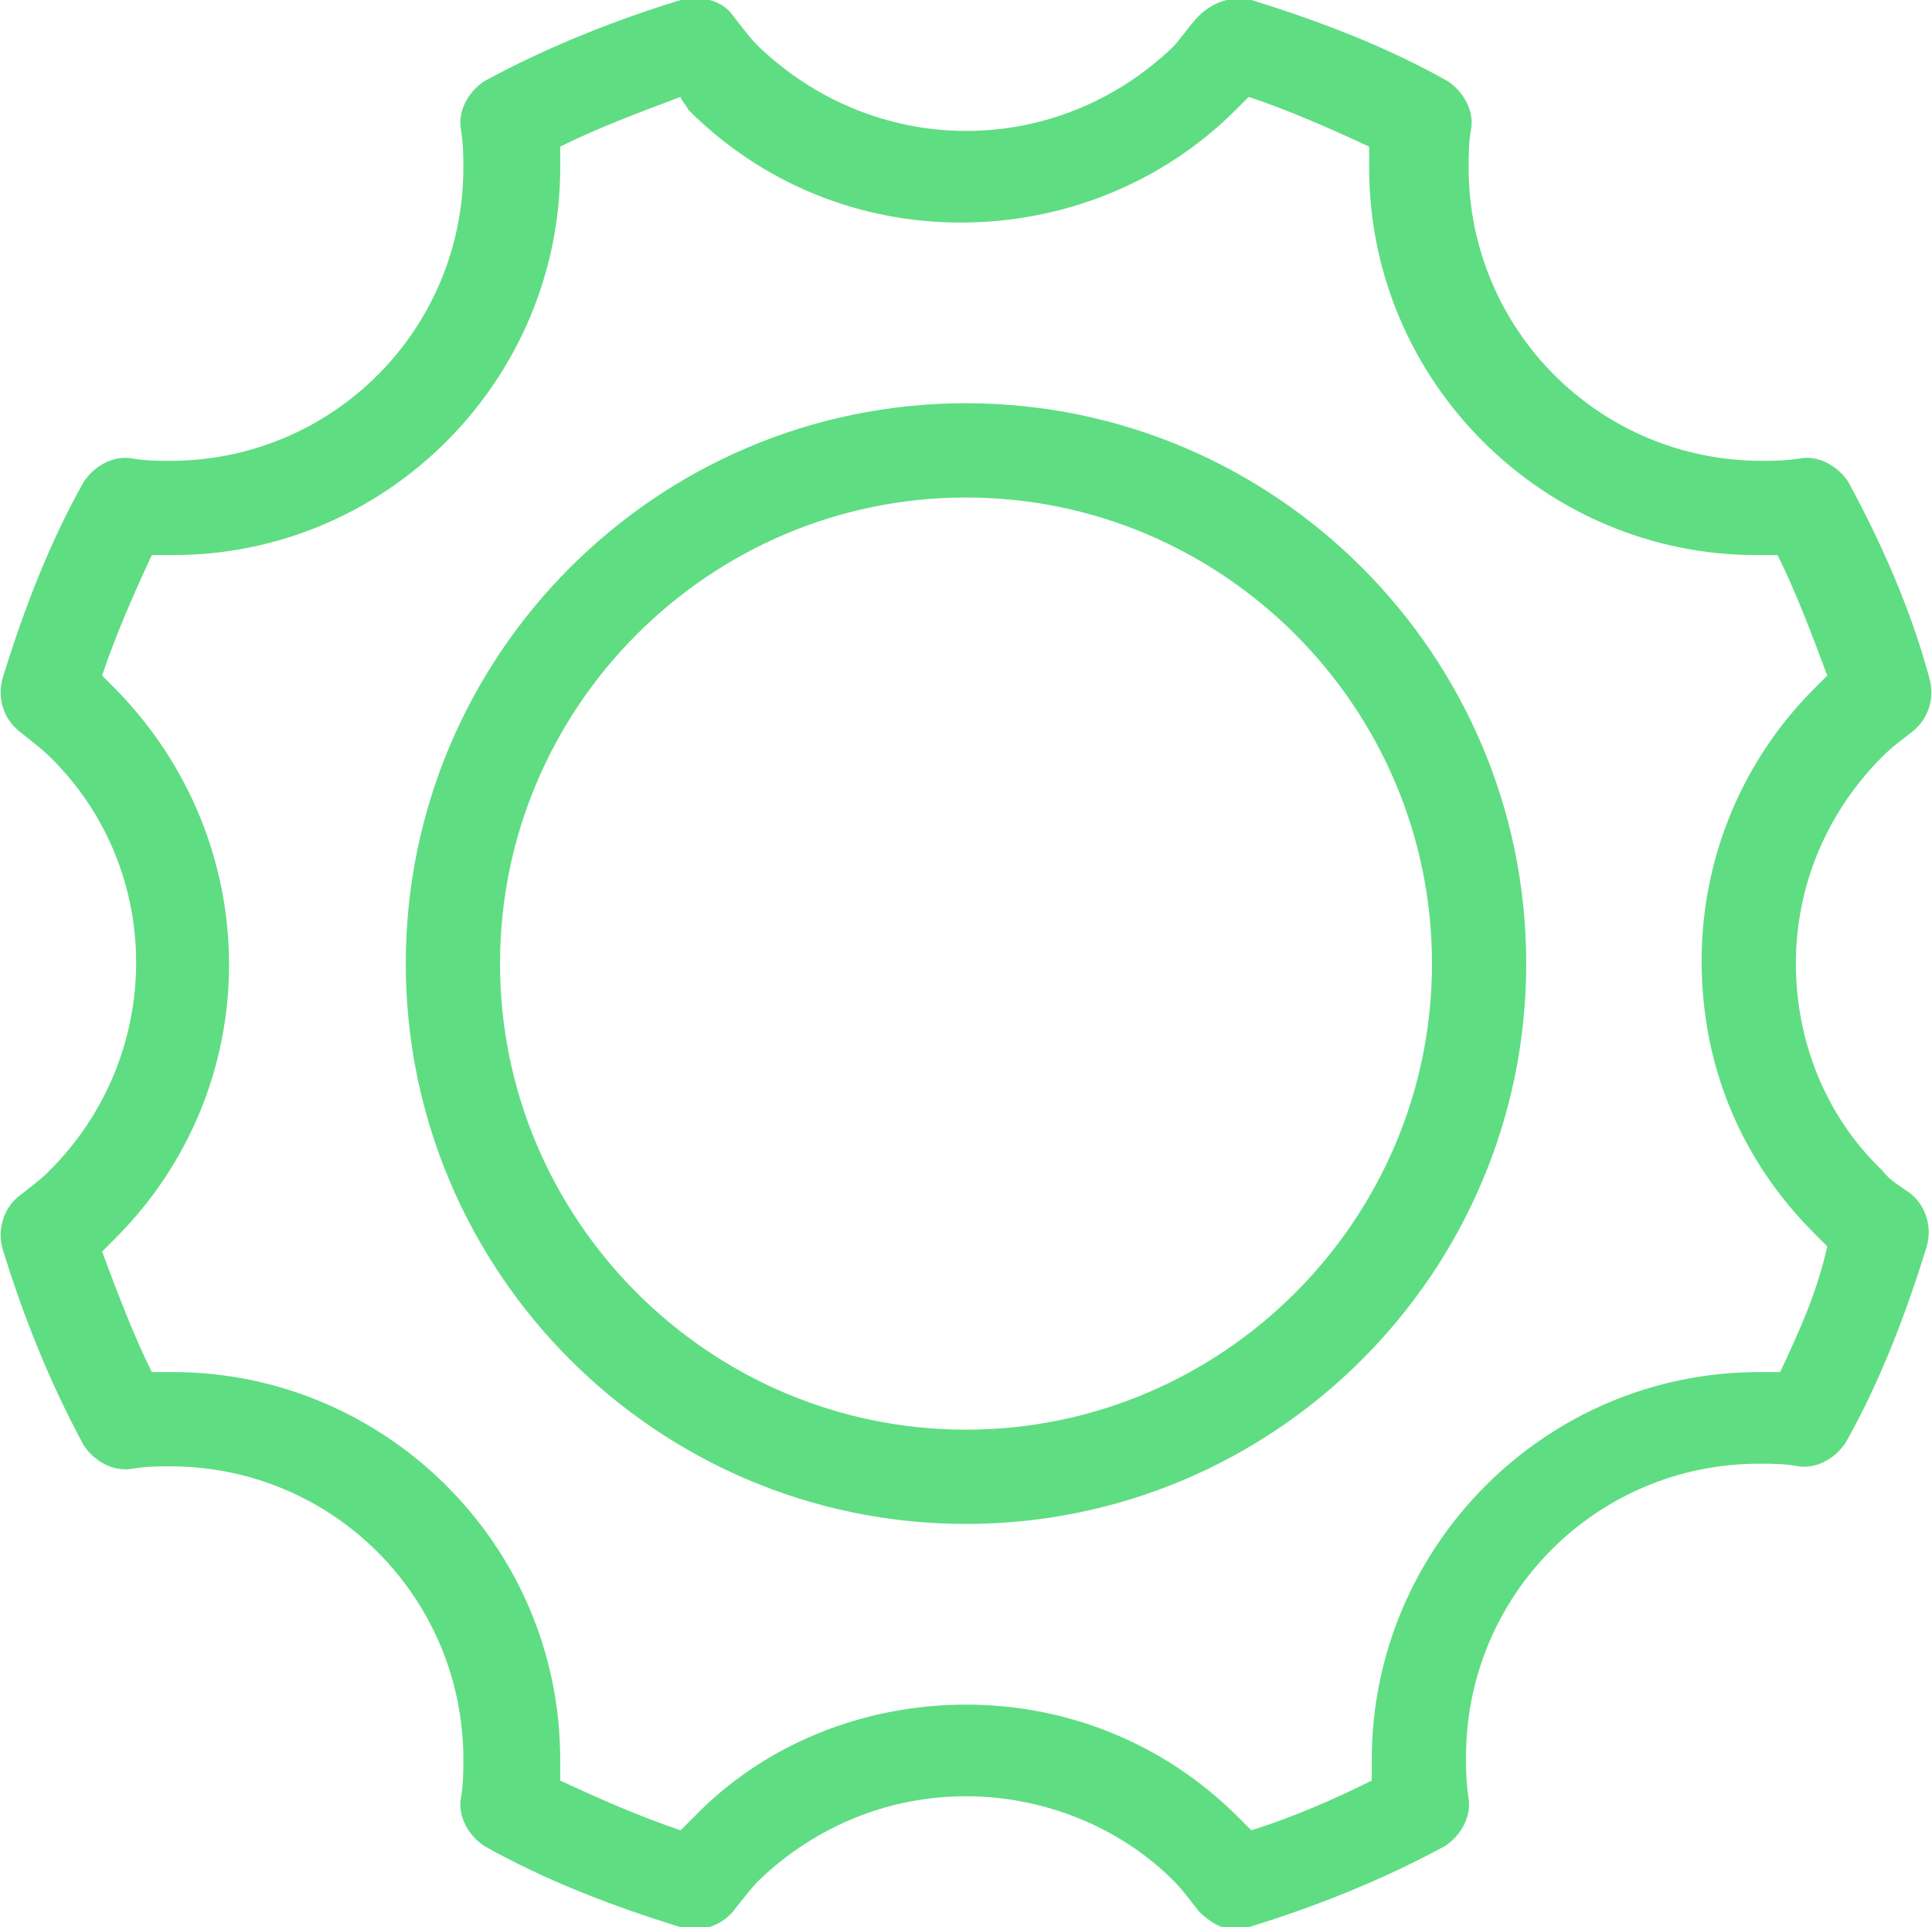
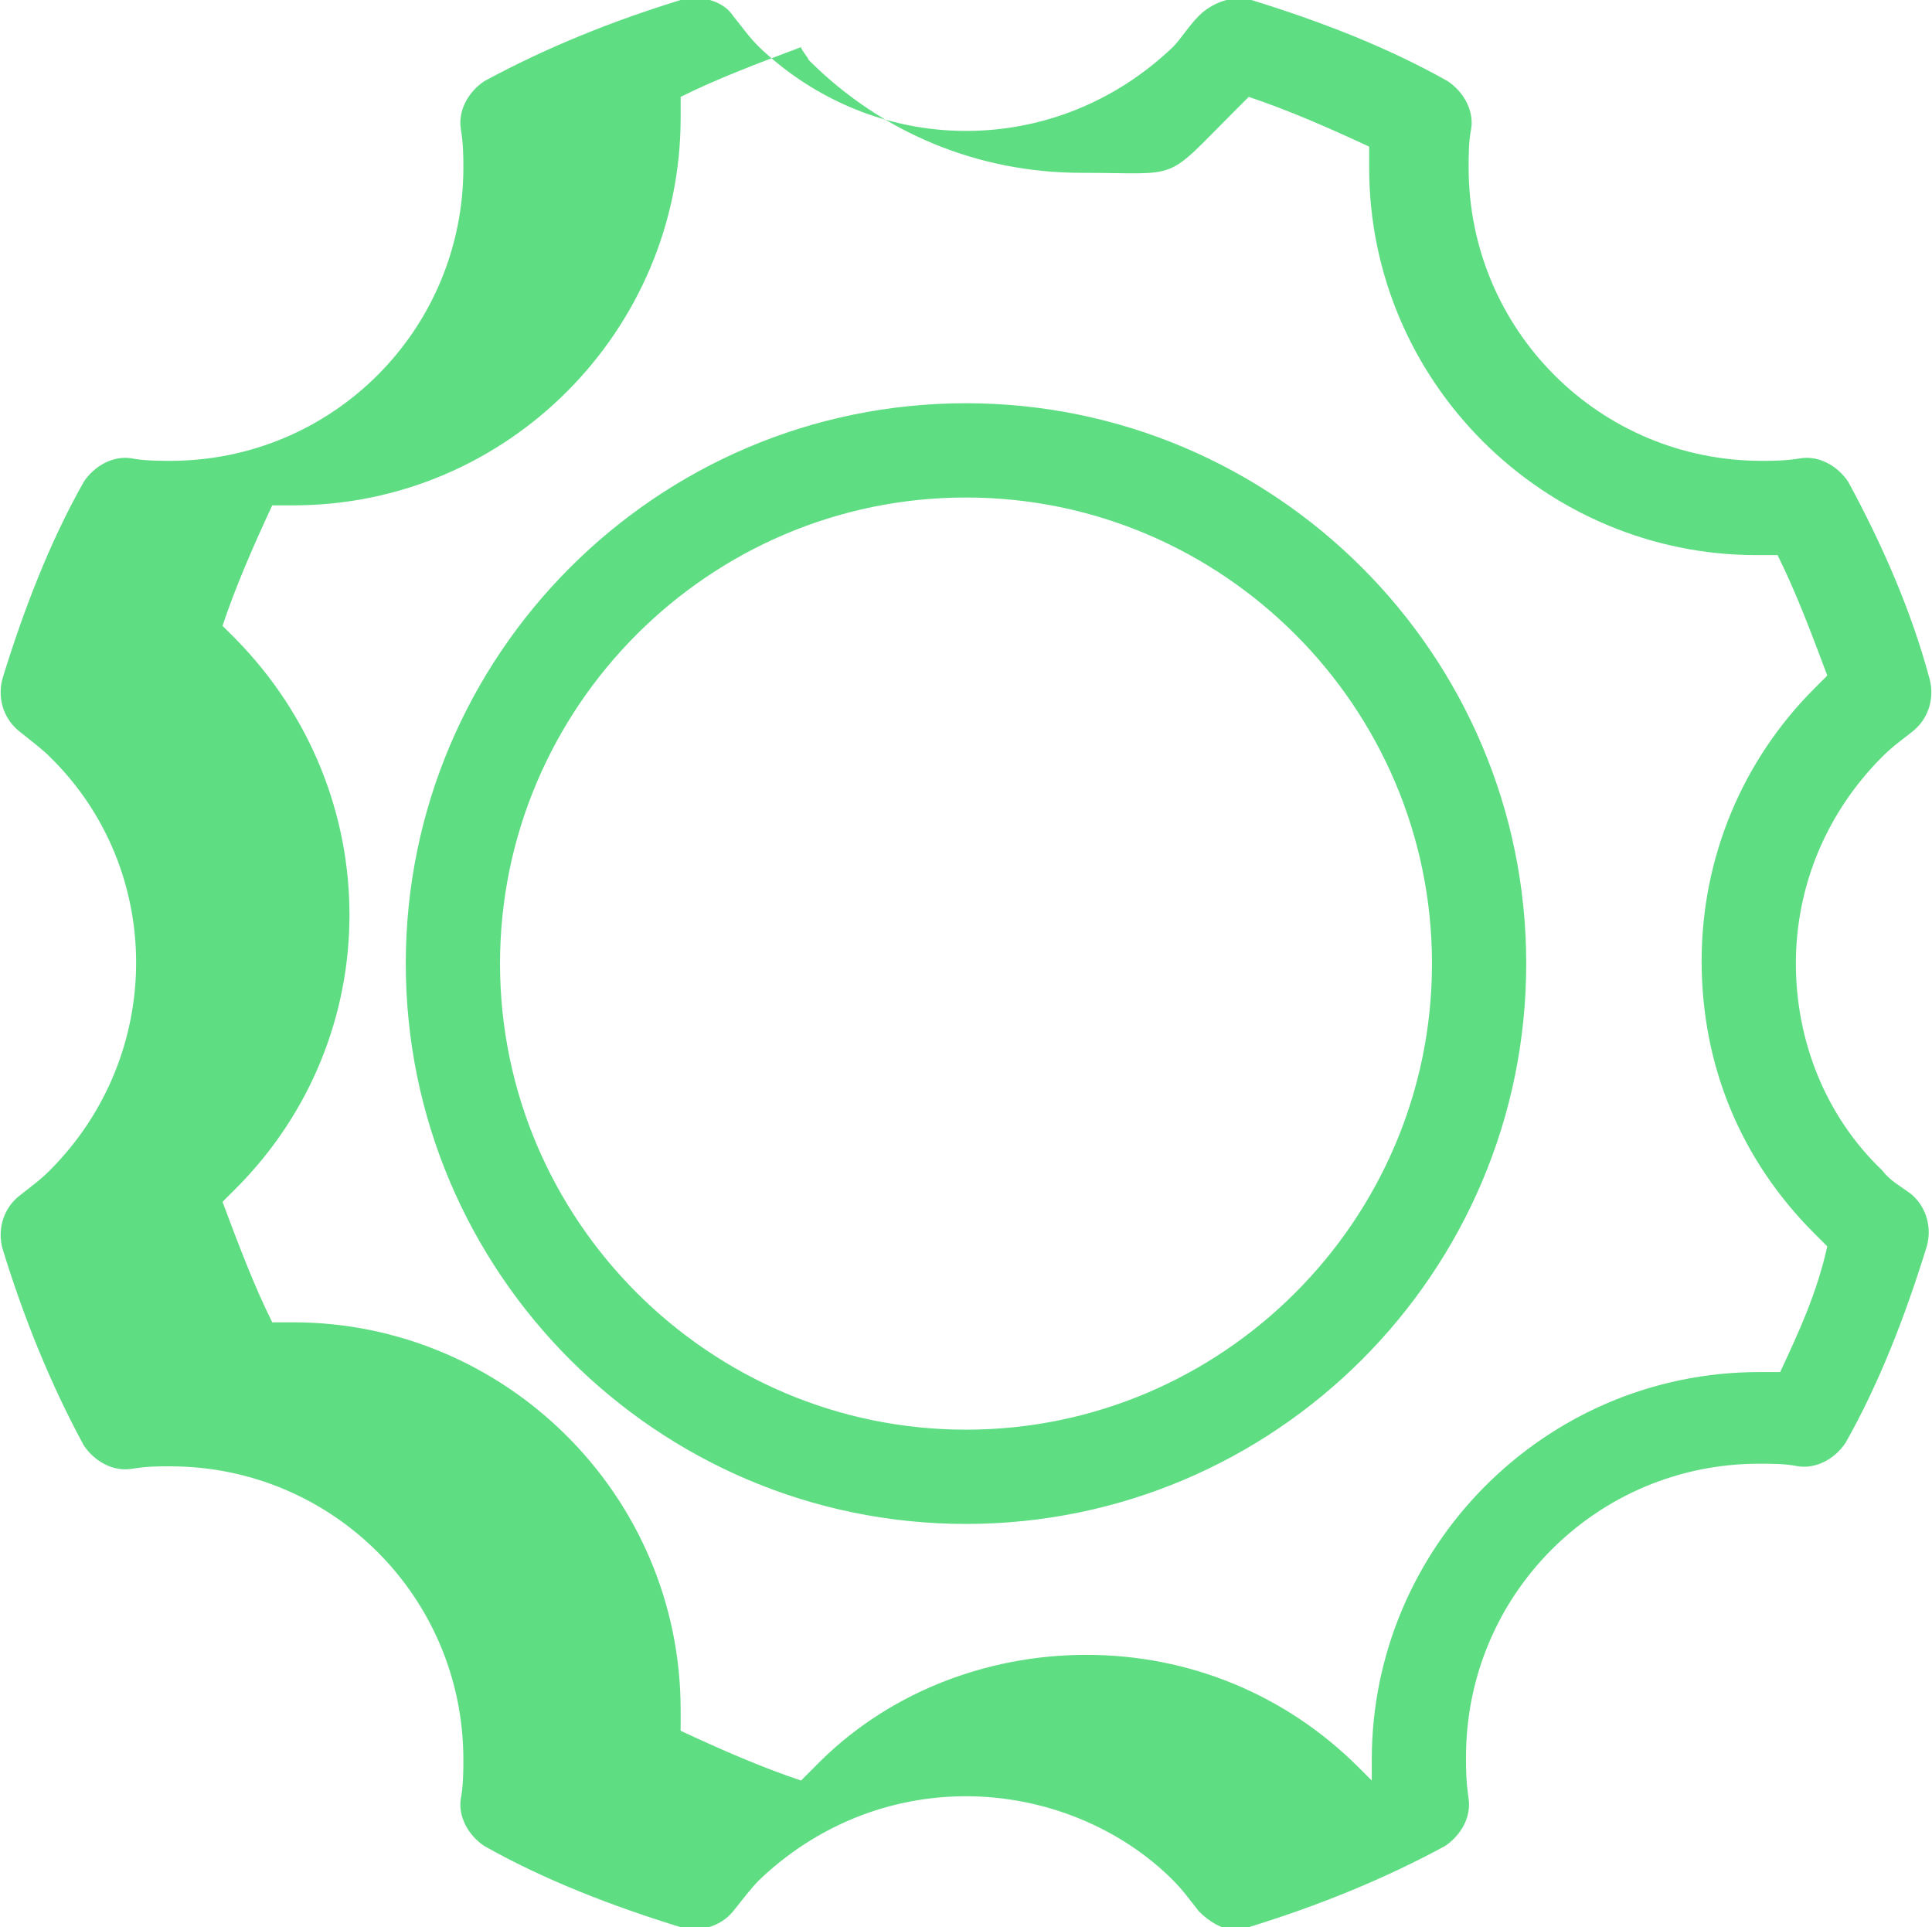
<svg xmlns="http://www.w3.org/2000/svg" version="1.1" id="Capa_1" x="0px" y="0px" viewBox="0 0 73.8 73.6" style="enable-background:new 0 0 73.8 73.6;" xml:space="preserve">
  <style type="text/css">
	.st0{fill:#5FDD83;}
</style>
-   <path id="XMLID_444_" class="st0" d="M71.9,44.7c-2.2-2.1-3.3-5-3.3-7.9c0-3,1.2-5.8,3.3-7.9c0.4-0.4,0.7-0.6,1.2-1  c0.6-0.5,0.8-1.3,0.6-2c-0.7-2.6-1.8-5.1-3.1-7.5c-0.4-0.6-1.1-1-1.8-0.9c-0.6,0.1-1.1,0.1-1.5,0.1c-6.2,0-11.2-5-11.2-11.2  c0-0.5,0-1,0.1-1.5c0.1-0.7-0.3-1.4-0.9-1.8C53,1.8,50.4,0.8,47.8,0c-0.7-0.2-1.5,0.1-2,0.6c-0.4,0.4-0.7,0.9-1,1.2  c-2.2,2.1-5,3.2-7.9,3.2c-3,0-5.8-1.2-7.9-3.2c-0.4-0.4-0.6-0.7-1-1.2C27.6,0,26.7-0.2,26,0c-2.6,0.8-5.1,1.8-7.5,3.1  c-0.6,0.4-1,1.1-0.9,1.8c0.1,0.6,0.1,1.1,0.1,1.5c0,6.2-5,11.2-11.2,11.2c-0.4,0-1,0-1.5-0.1c-0.7-0.1-1.4,0.3-1.8,0.9  c-1.3,2.3-2.3,4.9-3.1,7.5c-0.2,0.7,0,1.5,0.6,2c0.5,0.4,0.9,0.7,1.2,1c4.4,4.3,4.4,11.4,0,15.8c-0.4,0.4-0.7,0.6-1.2,1  c-0.6,0.5-0.8,1.3-0.6,2c0.8,2.6,1.8,5.1,3.1,7.5c0.4,0.6,1.1,1,1.8,0.9C5.6,56,6,56,6.5,56c6.2,0,11.2,5,11.2,11.2  c0,0.4,0,1-0.1,1.5c-0.1,0.7,0.3,1.4,0.9,1.8c2.3,1.3,4.9,2.3,7.5,3.1c0.7,0.2,1.5,0,2-0.6c0.4-0.5,0.7-0.9,1-1.2  c2.2-2.1,5-3.2,7.9-3.2c3,0,5.9,1.2,7.9,3.2c0.4,0.4,0.6,0.7,1,1.2c0.4,0.4,0.9,0.7,1.4,0.7c0.2,0,0.4,0,0.5-0.1  c2.6-0.8,5.1-1.8,7.5-3.1c0.6-0.4,1-1.1,0.9-1.8C56,68,56,67.6,56,67.1c0-6.2,5-11.2,11.2-11.2c0.5,0,1,0,1.5,0.1  c0.7,0.1,1.4-0.3,1.8-0.9c1.3-2.3,2.3-4.9,3.1-7.5c0.2-0.7,0-1.5-0.6-2C72.6,45.3,72.2,45.1,71.9,44.7z M68,52.4c-0.3,0-0.5,0-0.8,0  c-8.2,0-14.8,6.7-14.8,14.8c0,0.3,0,0.5,0,0.8c-1.4,0.7-3,1.4-4.6,1.9c-0.2-0.2-0.4-0.4-0.5-0.5c-2.8-2.8-6.5-4.3-10.4-4.3  s-7.7,1.5-10.4,4.3c-0.2,0.2-0.4,0.4-0.5,0.5c-1.5-0.5-3.1-1.2-4.6-1.9c0-0.3,0-0.5,0-0.8c0-8.2-6.7-14.8-14.8-14.8  c-0.3,0-0.5,0-0.8,0c-0.7-1.4-1.3-3-1.9-4.6c0.2-0.2,0.4-0.4,0.5-0.5c5.8-5.8,5.8-15.1,0-21c-0.2-0.2-0.4-0.4-0.5-0.5  c0.5-1.5,1.2-3.1,1.9-4.6c0.3,0,0.5,0,0.8,0c8.2,0,14.8-6.7,14.8-14.8c0-0.3,0-0.5,0-0.8c1.4-0.7,3-1.3,4.6-1.9  c0,0.1,0.2,0.3,0.3,0.5c2.8,2.8,6.5,4.3,10.4,4.3S44.4,7,47.2,4.2c0.2-0.2,0.4-0.4,0.5-0.5c1.5,0.5,3.1,1.2,4.6,1.9  c0,0.3,0,0.5,0,0.8c0,8.2,6.7,14.8,14.8,14.8c0.3,0,0.5,0,0.8,0c0.7,1.4,1.3,3,1.9,4.6c-0.2,0.2-0.4,0.4-0.5,0.5  C66.6,29,65,32.7,65,36.7s1.5,7.6,4.3,10.4c0.2,0.2,0.4,0.4,0.5,0.5C69.4,49.4,68.7,50.9,68,52.4z M36.9,15.4  c-11.8,0-21.4,9.6-21.4,21.4s9.6,21.4,21.4,21.4s21.4-9.6,21.4-21.4S48.7,15.4,36.9,15.4z M36.9,54.6c-9.8,0-17.8-8-17.8-17.8  S27.1,19,36.9,19s17.8,8,17.8,17.8S46.7,54.6,36.9,54.6z" />
+   <path id="XMLID_444_" class="st0" d="M71.9,44.7c-2.2-2.1-3.3-5-3.3-7.9c0-3,1.2-5.8,3.3-7.9c0.4-0.4,0.7-0.6,1.2-1  c0.6-0.5,0.8-1.3,0.6-2c-0.7-2.6-1.8-5.1-3.1-7.5c-0.4-0.6-1.1-1-1.8-0.9c-0.6,0.1-1.1,0.1-1.5,0.1c-6.2,0-11.2-5-11.2-11.2  c0-0.5,0-1,0.1-1.5c0.1-0.7-0.3-1.4-0.9-1.8C53,1.8,50.4,0.8,47.8,0c-0.7-0.2-1.5,0.1-2,0.6c-0.4,0.4-0.7,0.9-1,1.2  c-2.2,2.1-5,3.2-7.9,3.2c-3,0-5.8-1.2-7.9-3.2c-0.4-0.4-0.6-0.7-1-1.2C27.6,0,26.7-0.2,26,0c-2.6,0.8-5.1,1.8-7.5,3.1  c-0.6,0.4-1,1.1-0.9,1.8c0.1,0.6,0.1,1.1,0.1,1.5c0,6.2-5,11.2-11.2,11.2c-0.4,0-1,0-1.5-0.1c-0.7-0.1-1.4,0.3-1.8,0.9  c-1.3,2.3-2.3,4.9-3.1,7.5c-0.2,0.7,0,1.5,0.6,2c0.5,0.4,0.9,0.7,1.2,1c4.4,4.3,4.4,11.4,0,15.8c-0.4,0.4-0.7,0.6-1.2,1  c-0.6,0.5-0.8,1.3-0.6,2c0.8,2.6,1.8,5.1,3.1,7.5c0.4,0.6,1.1,1,1.8,0.9C5.6,56,6,56,6.5,56c6.2,0,11.2,5,11.2,11.2  c0,0.4,0,1-0.1,1.5c-0.1,0.7,0.3,1.4,0.9,1.8c2.3,1.3,4.9,2.3,7.5,3.1c0.7,0.2,1.5,0,2-0.6c0.4-0.5,0.7-0.9,1-1.2  c2.2-2.1,5-3.2,7.9-3.2c3,0,5.9,1.2,7.9,3.2c0.4,0.4,0.6,0.7,1,1.2c0.4,0.4,0.9,0.7,1.4,0.7c0.2,0,0.4,0,0.5-0.1  c2.6-0.8,5.1-1.8,7.5-3.1c0.6-0.4,1-1.1,0.9-1.8C56,68,56,67.6,56,67.1c0-6.2,5-11.2,11.2-11.2c0.5,0,1,0,1.5,0.1  c0.7,0.1,1.4-0.3,1.8-0.9c1.3-2.3,2.3-4.9,3.1-7.5c0.2-0.7,0-1.5-0.6-2C72.6,45.3,72.2,45.1,71.9,44.7z M68,52.4c-0.3,0-0.5,0-0.8,0  c-8.2,0-14.8,6.7-14.8,14.8c0,0.3,0,0.5,0,0.8c-0.2-0.2-0.4-0.4-0.5-0.5c-2.8-2.8-6.5-4.3-10.4-4.3  s-7.7,1.5-10.4,4.3c-0.2,0.2-0.4,0.4-0.5,0.5c-1.5-0.5-3.1-1.2-4.6-1.9c0-0.3,0-0.5,0-0.8c0-8.2-6.7-14.8-14.8-14.8  c-0.3,0-0.5,0-0.8,0c-0.7-1.4-1.3-3-1.9-4.6c0.2-0.2,0.4-0.4,0.5-0.5c5.8-5.8,5.8-15.1,0-21c-0.2-0.2-0.4-0.4-0.5-0.5  c0.5-1.5,1.2-3.1,1.9-4.6c0.3,0,0.5,0,0.8,0c8.2,0,14.8-6.7,14.8-14.8c0-0.3,0-0.5,0-0.8c1.4-0.7,3-1.3,4.6-1.9  c0,0.1,0.2,0.3,0.3,0.5c2.8,2.8,6.5,4.3,10.4,4.3S44.4,7,47.2,4.2c0.2-0.2,0.4-0.4,0.5-0.5c1.5,0.5,3.1,1.2,4.6,1.9  c0,0.3,0,0.5,0,0.8c0,8.2,6.7,14.8,14.8,14.8c0.3,0,0.5,0,0.8,0c0.7,1.4,1.3,3,1.9,4.6c-0.2,0.2-0.4,0.4-0.5,0.5  C66.6,29,65,32.7,65,36.7s1.5,7.6,4.3,10.4c0.2,0.2,0.4,0.4,0.5,0.5C69.4,49.4,68.7,50.9,68,52.4z M36.9,15.4  c-11.8,0-21.4,9.6-21.4,21.4s9.6,21.4,21.4,21.4s21.4-9.6,21.4-21.4S48.7,15.4,36.9,15.4z M36.9,54.6c-9.8,0-17.8-8-17.8-17.8  S27.1,19,36.9,19s17.8,8,17.8,17.8S46.7,54.6,36.9,54.6z" />
</svg>